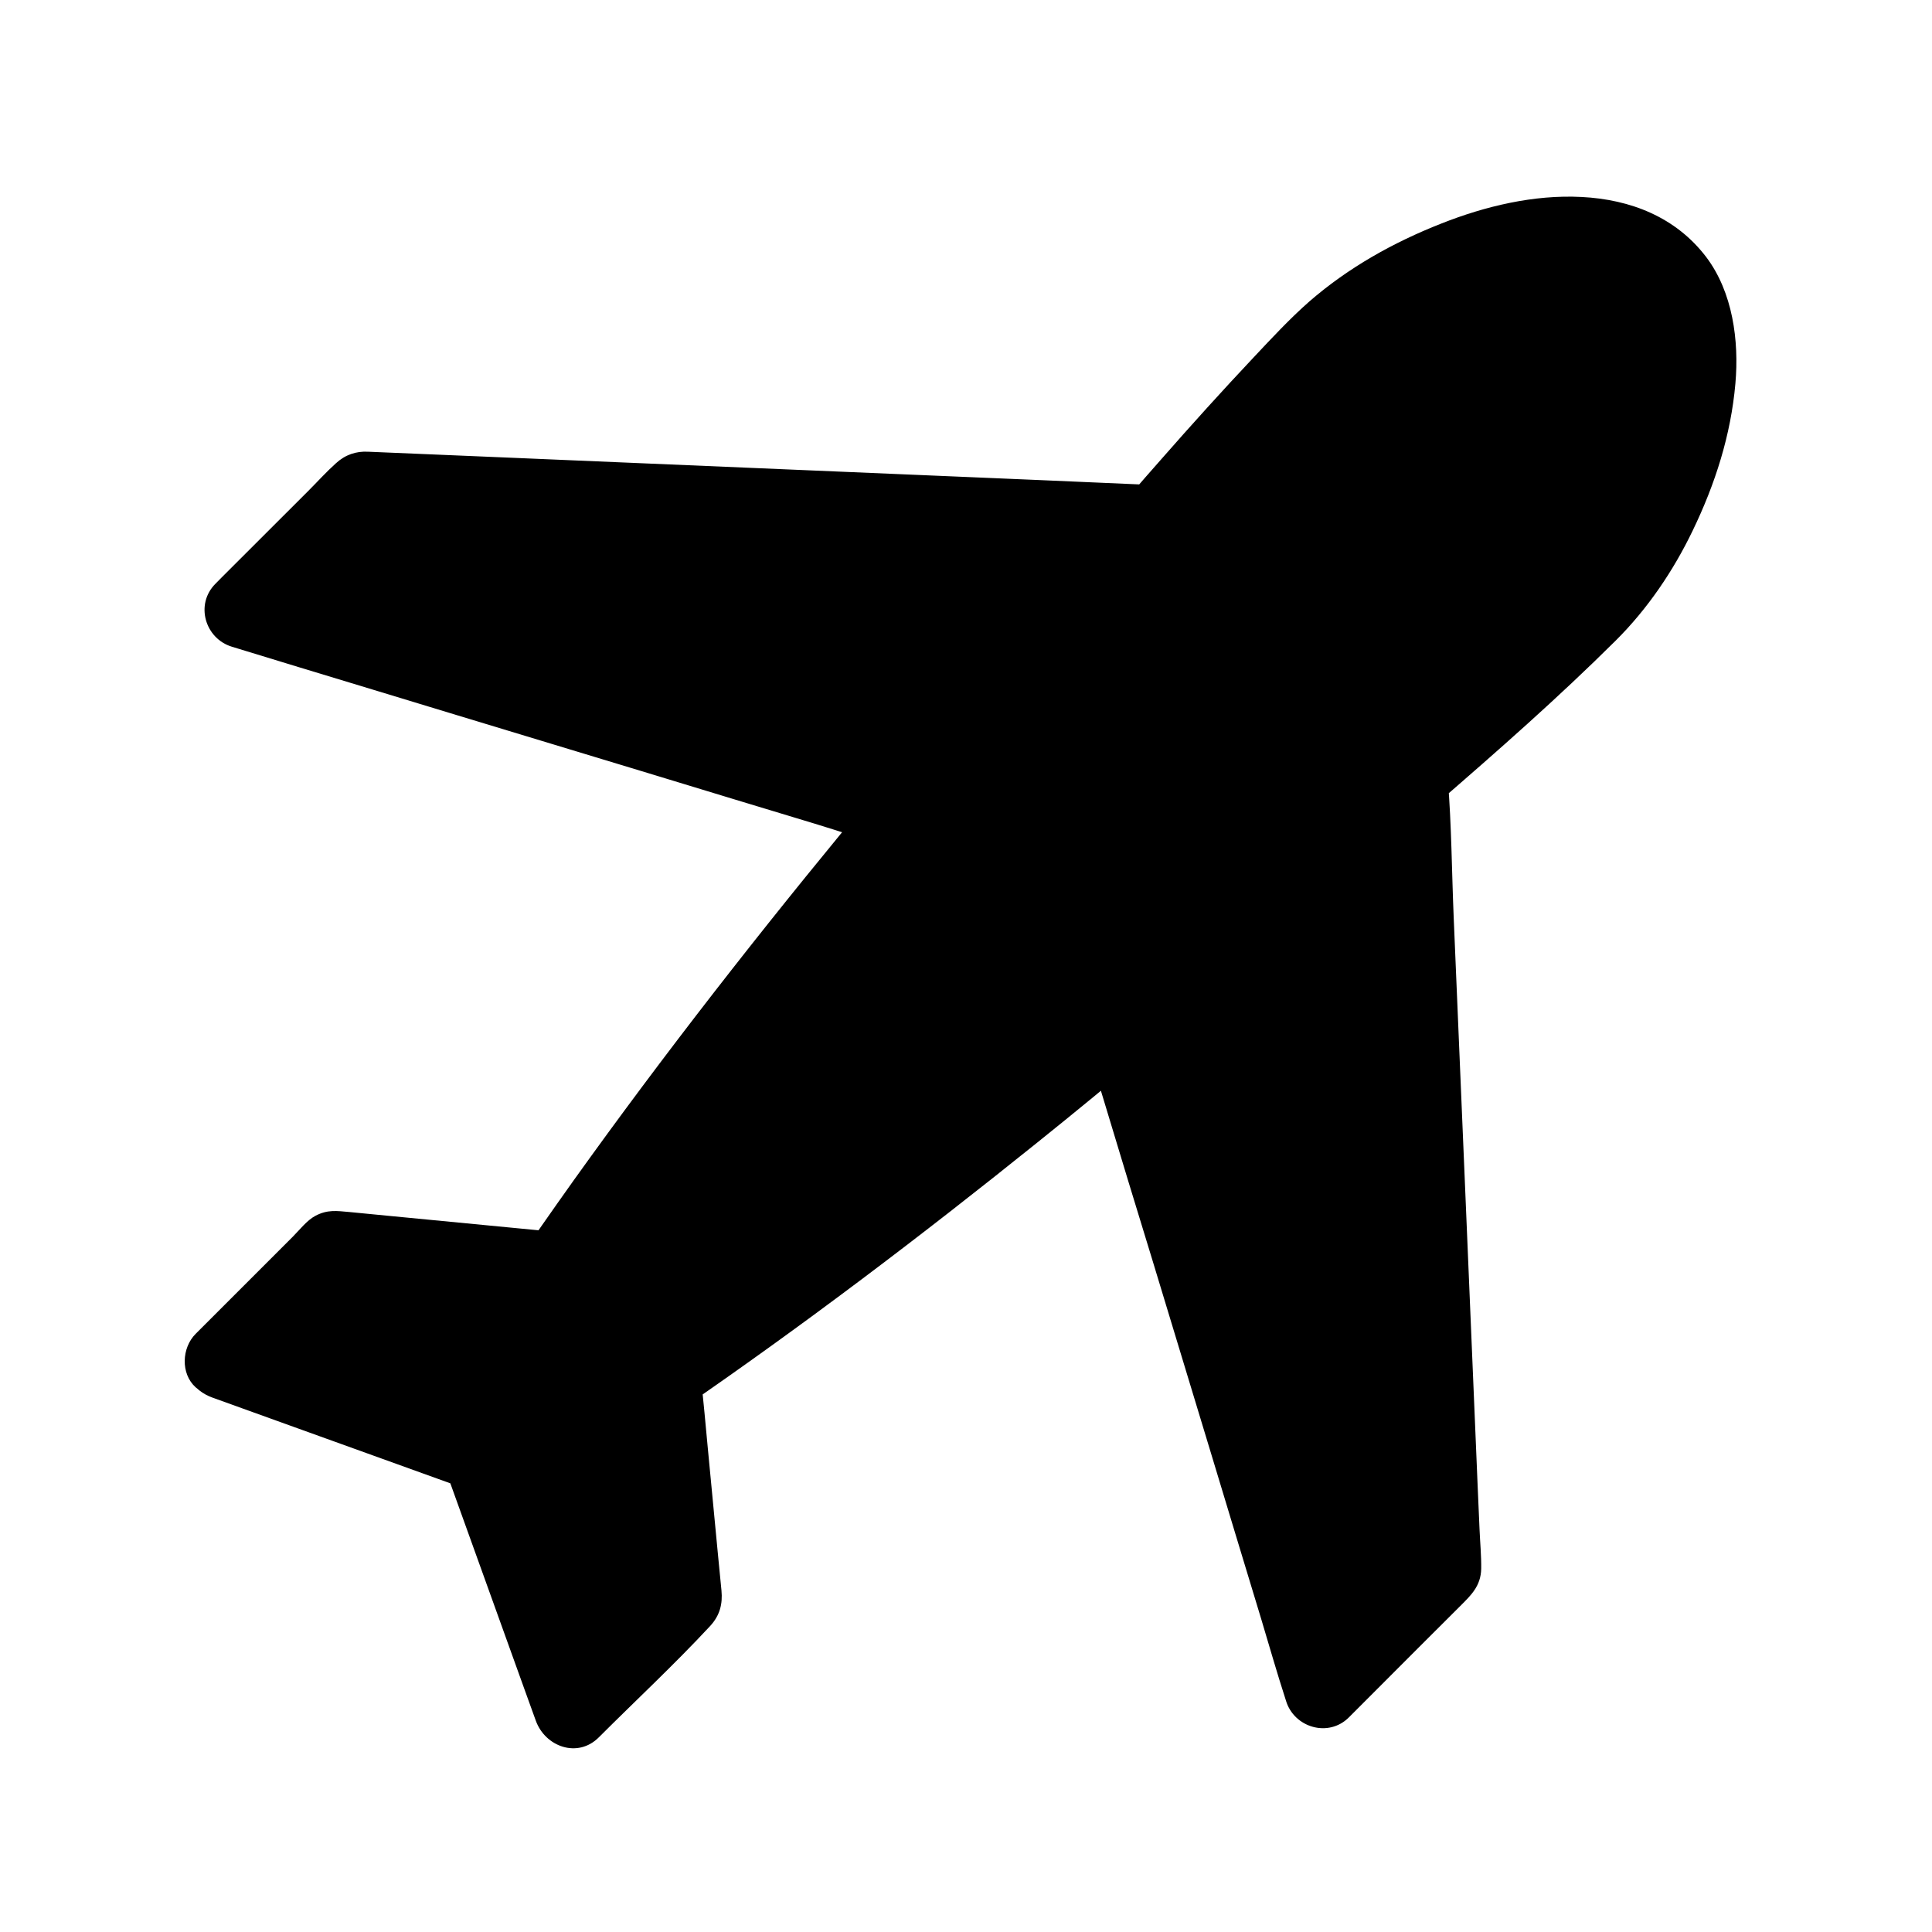
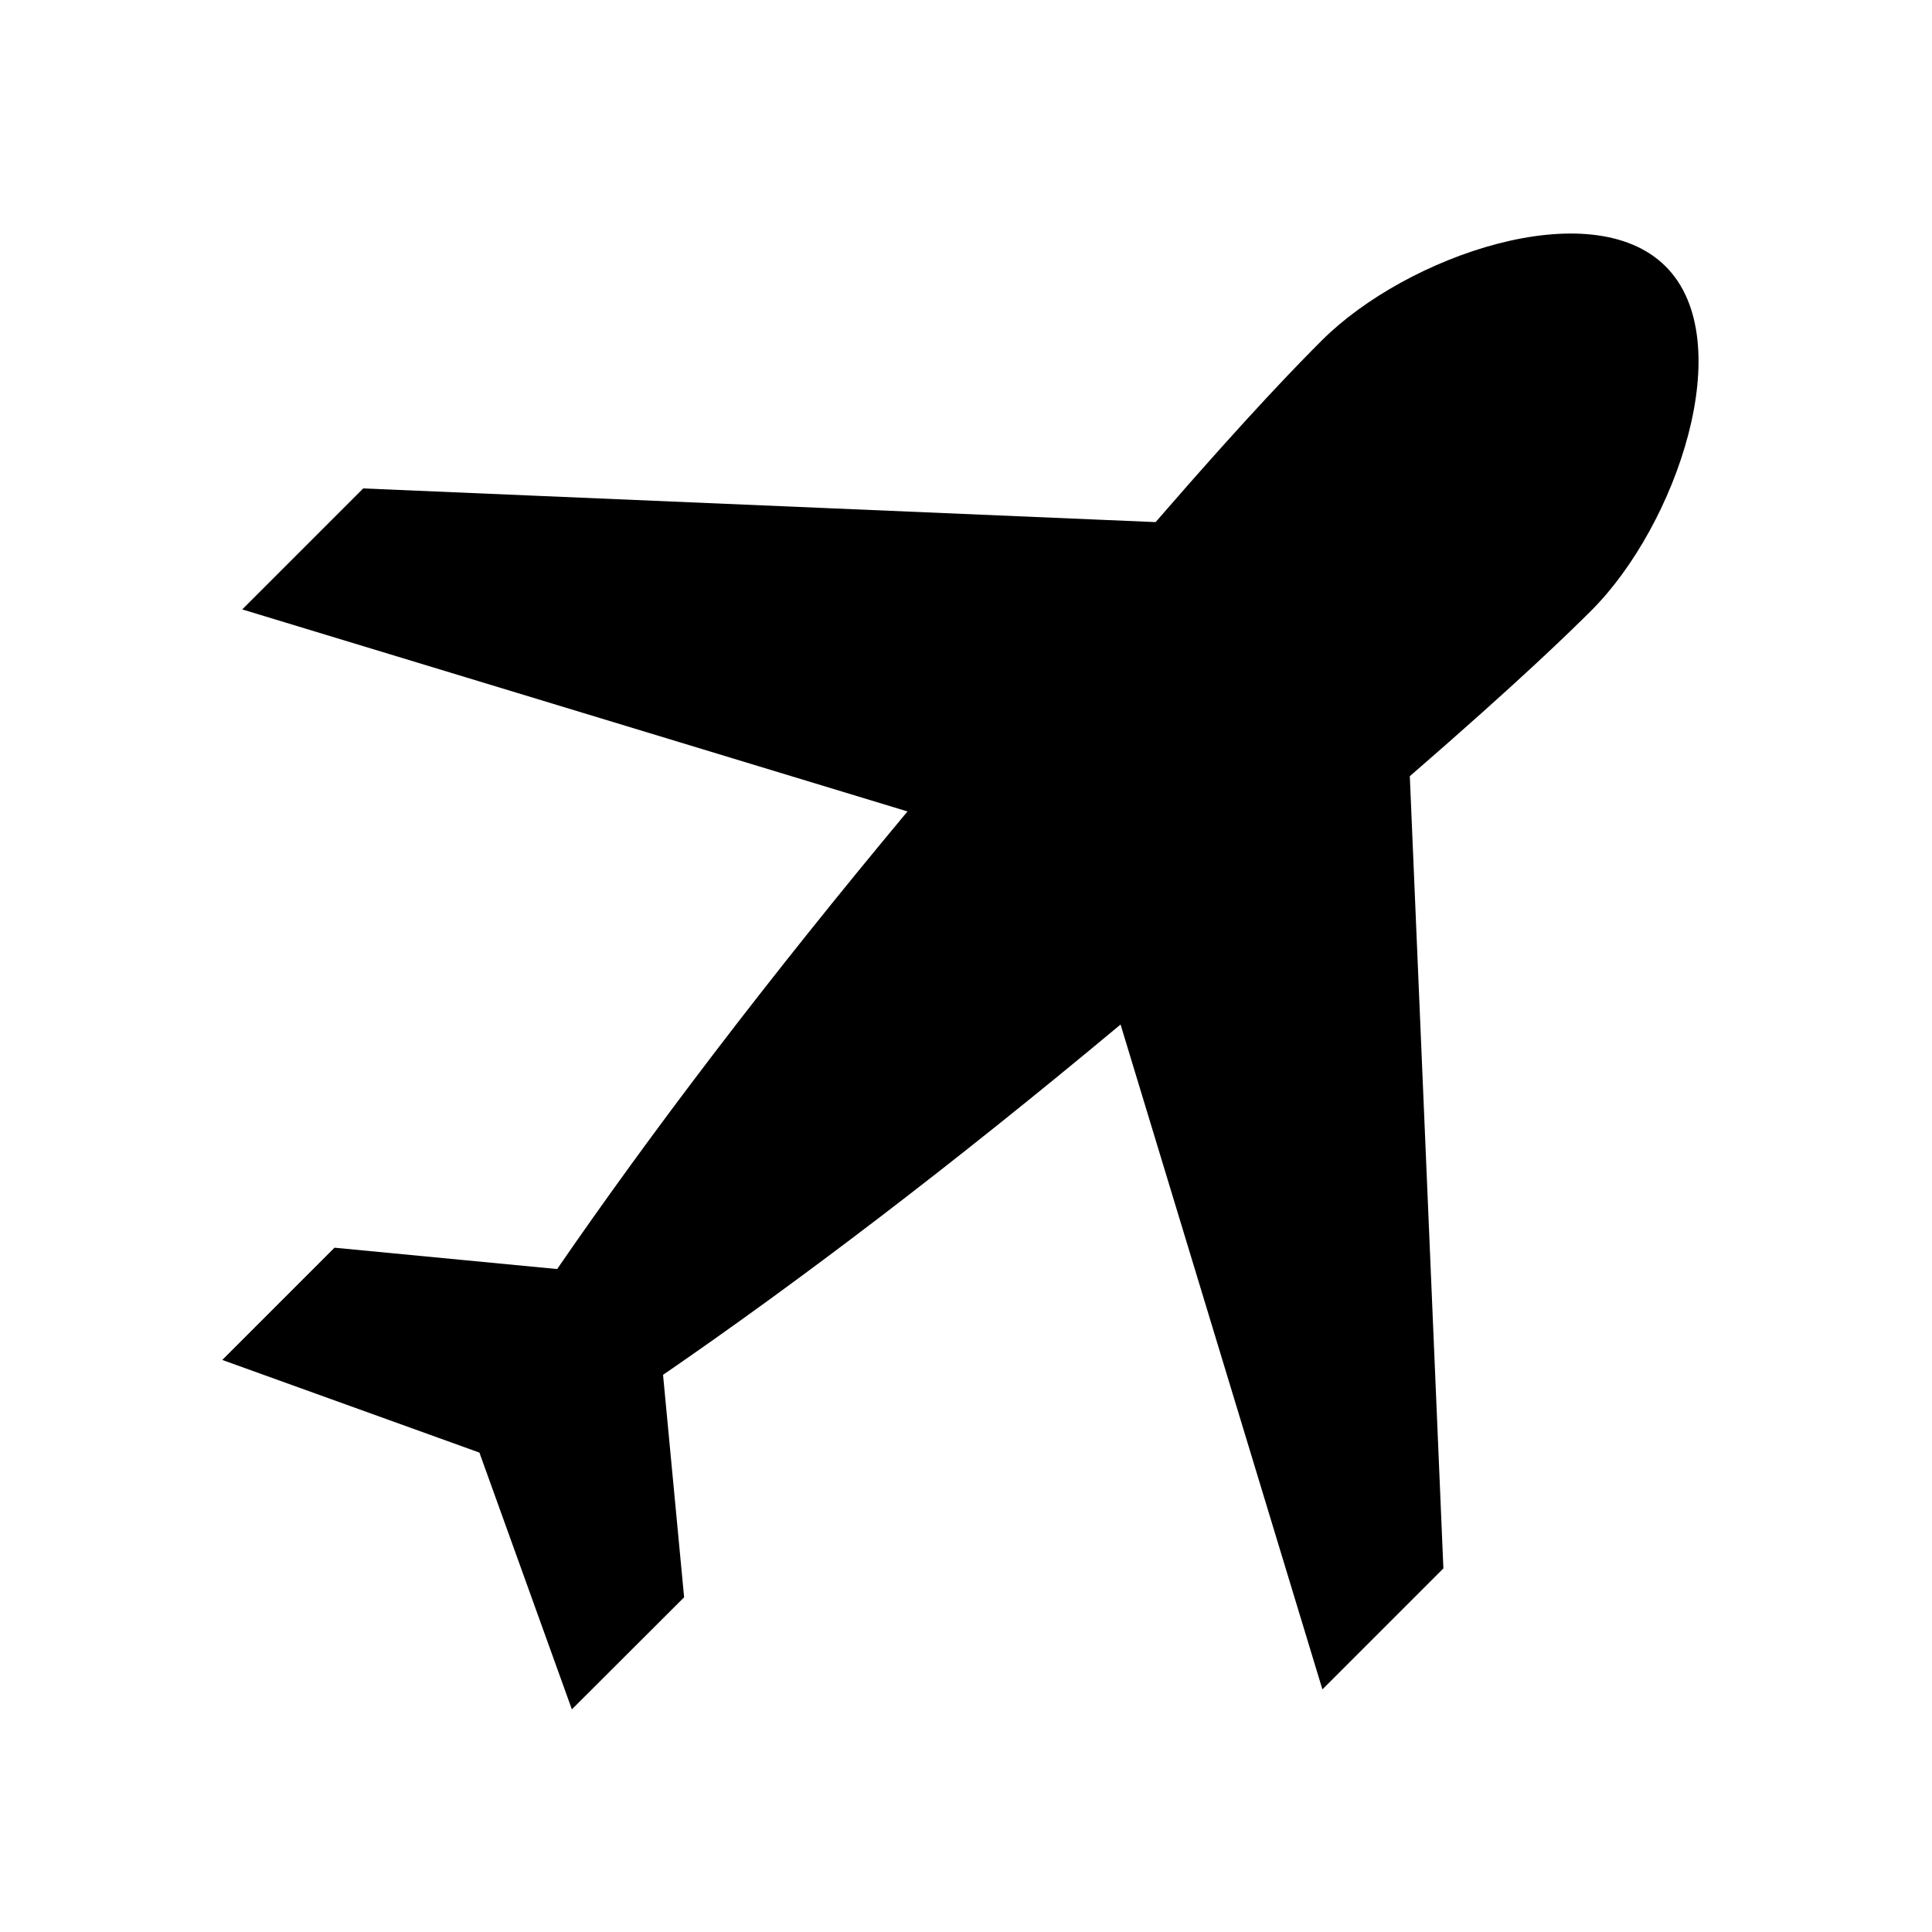
<svg xmlns="http://www.w3.org/2000/svg" width="21" height="21" viewBox="0 0 21 21" fill="none">
  <path d="M2.416 14.782L3.636 13.562L6.056 13.794C7.069 12.321 8.335 10.654 9.864 8.82L2.633 6.624L3.948 5.309L12.561 5.675C13.597 4.479 14.13 3.938 14.368 3.7C15.287 2.781 17.294 2.086 18.105 2.896C18.915 3.706 18.219 5.713 17.301 6.632C17.063 6.87 16.519 7.401 15.324 8.437L15.689 17.048L14.374 18.363L12.18 11.136C10.346 12.666 8.681 13.931 7.207 14.944L7.436 17.362L6.216 18.58L5.211 15.789L2.416 14.782Z" fill="black" />
-   <path d="M2.707 15.071L3.927 13.851C3.83 13.892 3.734 13.931 3.638 13.972C4.345 14.04 5.053 14.107 5.758 14.175C5.857 14.185 5.957 14.194 6.056 14.204C6.203 14.218 6.332 14.114 6.41 14.001C6.831 13.392 7.263 12.791 7.706 12.198C7.825 12.038 7.946 11.88 8.067 11.72C8.125 11.644 8.184 11.569 8.242 11.493C8.256 11.474 8.27 11.454 8.287 11.435C8.295 11.425 8.334 11.374 8.289 11.431C8.326 11.382 8.363 11.335 8.402 11.287C8.66 10.955 8.921 10.625 9.185 10.297C9.505 9.899 9.829 9.503 10.157 9.112C10.354 8.876 10.29 8.521 9.977 8.427C9.737 8.353 9.497 8.281 9.257 8.207C8.681 8.033 8.104 7.857 7.528 7.682C6.831 7.471 6.136 7.26 5.438 7.049C4.839 6.866 4.239 6.683 3.64 6.503C3.347 6.415 3.055 6.31 2.758 6.236C2.754 6.234 2.75 6.234 2.746 6.232C2.805 6.46 2.867 6.69 2.926 6.917L4.075 5.769L4.241 5.603C4.144 5.644 4.048 5.683 3.951 5.724C4.503 5.746 5.053 5.771 5.604 5.793C6.751 5.843 7.897 5.89 9.044 5.939C10.024 5.98 11.004 6.021 11.986 6.064C12.177 6.072 12.368 6.089 12.559 6.089C12.794 6.089 12.913 5.904 13.053 5.746C13.223 5.551 13.393 5.359 13.566 5.168C13.801 4.905 14.039 4.645 14.281 4.391C14.419 4.245 14.556 4.102 14.7 3.962C14.765 3.899 14.835 3.837 14.907 3.78C14.907 3.78 14.948 3.751 14.948 3.747C14.933 3.757 14.919 3.767 14.907 3.78C14.921 3.769 14.935 3.759 14.948 3.749C14.991 3.718 15.034 3.685 15.077 3.657C15.245 3.542 15.419 3.441 15.602 3.349C15.653 3.324 15.703 3.3 15.754 3.275C15.782 3.263 15.914 3.191 15.811 3.248C15.899 3.199 16.006 3.171 16.1 3.14C16.295 3.074 16.494 3.021 16.697 2.986C16.72 2.982 16.74 2.98 16.763 2.976C16.857 2.959 16.664 2.986 16.759 2.976C16.802 2.972 16.845 2.965 16.888 2.963C16.986 2.955 17.087 2.953 17.185 2.957C17.224 2.959 17.265 2.961 17.304 2.965C17.343 2.97 17.396 2.996 17.288 2.963C17.302 2.967 17.319 2.967 17.333 2.972C17.421 2.988 17.507 3.011 17.591 3.041C17.694 3.078 17.513 3.002 17.612 3.052C17.645 3.068 17.675 3.084 17.704 3.103C17.723 3.113 17.739 3.125 17.757 3.138C17.792 3.162 17.811 3.201 17.741 3.123C17.768 3.154 17.805 3.179 17.833 3.209C17.86 3.238 17.917 3.333 17.852 3.224C17.87 3.255 17.893 3.281 17.911 3.312C17.934 3.349 17.952 3.386 17.971 3.425C17.999 3.482 17.956 3.39 17.954 3.386C17.962 3.412 17.975 3.441 17.985 3.468C18.01 3.544 18.026 3.62 18.042 3.698C18.049 3.73 18.047 3.786 18.04 3.669C18.042 3.691 18.047 3.716 18.049 3.739C18.053 3.786 18.055 3.835 18.057 3.882C18.059 3.974 18.055 4.067 18.049 4.157C18.044 4.198 18.034 4.243 18.034 4.286C18.03 4.177 18.04 4.245 18.034 4.282C18.03 4.309 18.026 4.335 18.02 4.36C17.983 4.559 17.93 4.754 17.864 4.944C17.846 4.998 17.827 5.051 17.807 5.102C17.8 5.121 17.792 5.137 17.786 5.156C17.776 5.18 17.755 5.266 17.784 5.162C17.757 5.258 17.698 5.355 17.653 5.443C17.558 5.627 17.454 5.806 17.335 5.974C17.306 6.013 17.277 6.054 17.249 6.093C17.204 6.152 17.261 6.072 17.265 6.072C17.257 6.072 17.222 6.126 17.216 6.132C17.152 6.208 17.087 6.282 17.017 6.353C16.625 6.749 16.211 7.122 15.797 7.494C15.606 7.664 15.413 7.834 15.22 8.002C15.075 8.129 14.919 8.242 14.921 8.459C14.921 8.523 14.927 8.587 14.929 8.65L15.034 11.123L15.182 14.649C15.214 15.414 15.245 16.179 15.278 16.944C15.28 16.983 15.282 17.019 15.282 17.058C15.323 16.962 15.362 16.866 15.403 16.769L14.255 17.918L14.088 18.084C14.316 18.143 14.546 18.205 14.774 18.264C14.702 18.024 14.628 17.784 14.556 17.544C14.382 16.968 14.207 16.392 14.031 15.818C13.82 15.12 13.609 14.425 13.397 13.728C13.215 13.129 13.034 12.528 12.852 11.929C12.764 11.636 12.68 11.341 12.585 11.048C12.583 11.043 12.583 11.039 12.581 11.035C12.487 10.722 12.132 10.658 11.896 10.855C11.217 11.421 10.532 11.977 9.835 12.52C9.757 12.579 9.681 12.641 9.603 12.7C9.661 12.655 9.612 12.694 9.599 12.703C9.581 12.717 9.56 12.731 9.542 12.748C9.495 12.785 9.448 12.822 9.398 12.858C9.238 12.979 9.078 13.102 8.918 13.221C8.615 13.449 8.311 13.675 8.004 13.896C7.674 14.134 7.339 14.37 7.003 14.602C6.89 14.68 6.786 14.809 6.8 14.956C6.868 15.664 6.935 16.369 7.001 17.077C7.011 17.175 7.019 17.276 7.03 17.374C7.071 17.278 7.11 17.181 7.151 17.085L5.93 18.305C6.158 18.365 6.388 18.426 6.615 18.486C6.318 17.661 6.023 16.839 5.725 16.015C5.686 15.908 5.652 15.801 5.611 15.697C5.549 15.537 5.442 15.453 5.291 15.397C5.233 15.377 5.178 15.356 5.12 15.336L3.687 14.819C3.301 14.68 2.916 14.54 2.528 14.401C2.325 14.327 2.071 14.483 2.024 14.688C1.97 14.919 2.093 15.114 2.311 15.192C3.127 15.485 3.943 15.781 4.759 16.074C4.874 16.115 4.991 16.158 5.106 16.199L4.819 15.912C5.112 16.726 5.405 17.542 5.699 18.357C5.74 18.471 5.783 18.588 5.824 18.703C5.926 18.986 6.279 19.115 6.509 18.884C6.911 18.482 7.331 18.092 7.719 17.674C7.825 17.559 7.856 17.434 7.842 17.288C7.83 17.161 7.817 17.034 7.805 16.909L7.694 15.746C7.67 15.483 7.645 15.221 7.618 14.956C7.551 15.075 7.483 15.192 7.415 15.311C8.738 14.401 10.02 13.428 11.271 12.422C11.675 12.098 12.075 11.769 12.47 11.437C12.243 11.378 12.013 11.316 11.786 11.257C11.857 11.497 11.931 11.737 12.003 11.977C12.177 12.553 12.351 13.129 12.528 13.703C12.739 14.401 12.95 15.096 13.162 15.793C13.344 16.392 13.524 16.993 13.707 17.592C13.795 17.885 13.879 18.18 13.974 18.473C13.976 18.477 13.976 18.482 13.978 18.486C14.066 18.779 14.441 18.89 14.663 18.666L15.421 17.907L15.873 17.456C15.99 17.339 16.096 17.239 16.1 17.052C16.102 16.911 16.088 16.765 16.082 16.624C16.067 16.304 16.055 15.984 16.041 15.664C16.002 14.72 15.961 13.779 15.922 12.836C15.881 11.88 15.842 10.927 15.801 9.971C15.78 9.473 15.778 8.968 15.737 8.47V8.447C15.696 8.544 15.657 8.64 15.616 8.736C16.279 8.162 16.939 7.582 17.561 6.964C17.907 6.62 18.188 6.206 18.399 5.767C18.643 5.262 18.814 4.729 18.863 4.169C18.904 3.702 18.834 3.175 18.545 2.793C18.215 2.36 17.724 2.168 17.191 2.141C16.674 2.114 16.143 2.241 15.666 2.43C15.145 2.635 14.657 2.908 14.232 3.277C14.019 3.464 13.824 3.675 13.629 3.882C13.287 4.245 12.952 4.616 12.624 4.99C12.505 5.125 12.388 5.258 12.271 5.394C12.368 5.353 12.464 5.314 12.561 5.273C12.146 5.254 11.732 5.238 11.318 5.219C10.395 5.18 9.474 5.141 8.551 5.102C7.581 5.061 6.611 5.02 5.643 4.979C5.096 4.957 4.548 4.932 4.001 4.91C3.872 4.903 3.753 4.942 3.652 5.035C3.547 5.129 3.451 5.236 3.351 5.336L2.407 6.279L2.342 6.345C2.118 6.569 2.229 6.942 2.522 7.03C2.762 7.104 3.002 7.176 3.242 7.25C3.818 7.424 4.394 7.6 4.971 7.775C5.668 7.986 6.363 8.197 7.06 8.408C7.659 8.591 8.26 8.773 8.859 8.954C9.152 9.042 9.443 9.146 9.741 9.22C9.745 9.222 9.749 9.222 9.753 9.224C9.694 8.997 9.632 8.767 9.573 8.539C8.478 9.852 7.417 11.195 6.414 12.582C6.172 12.916 5.935 13.254 5.699 13.595C5.818 13.527 5.935 13.459 6.054 13.392C5.449 13.334 4.844 13.275 4.239 13.217L3.796 13.174C3.66 13.162 3.56 13.146 3.429 13.215C3.336 13.264 3.256 13.369 3.184 13.441L2.801 13.824L2.126 14.499C1.975 14.651 1.962 14.93 2.126 15.079C2.29 15.221 2.545 15.233 2.707 15.071Z" fill="black" />
</svg>